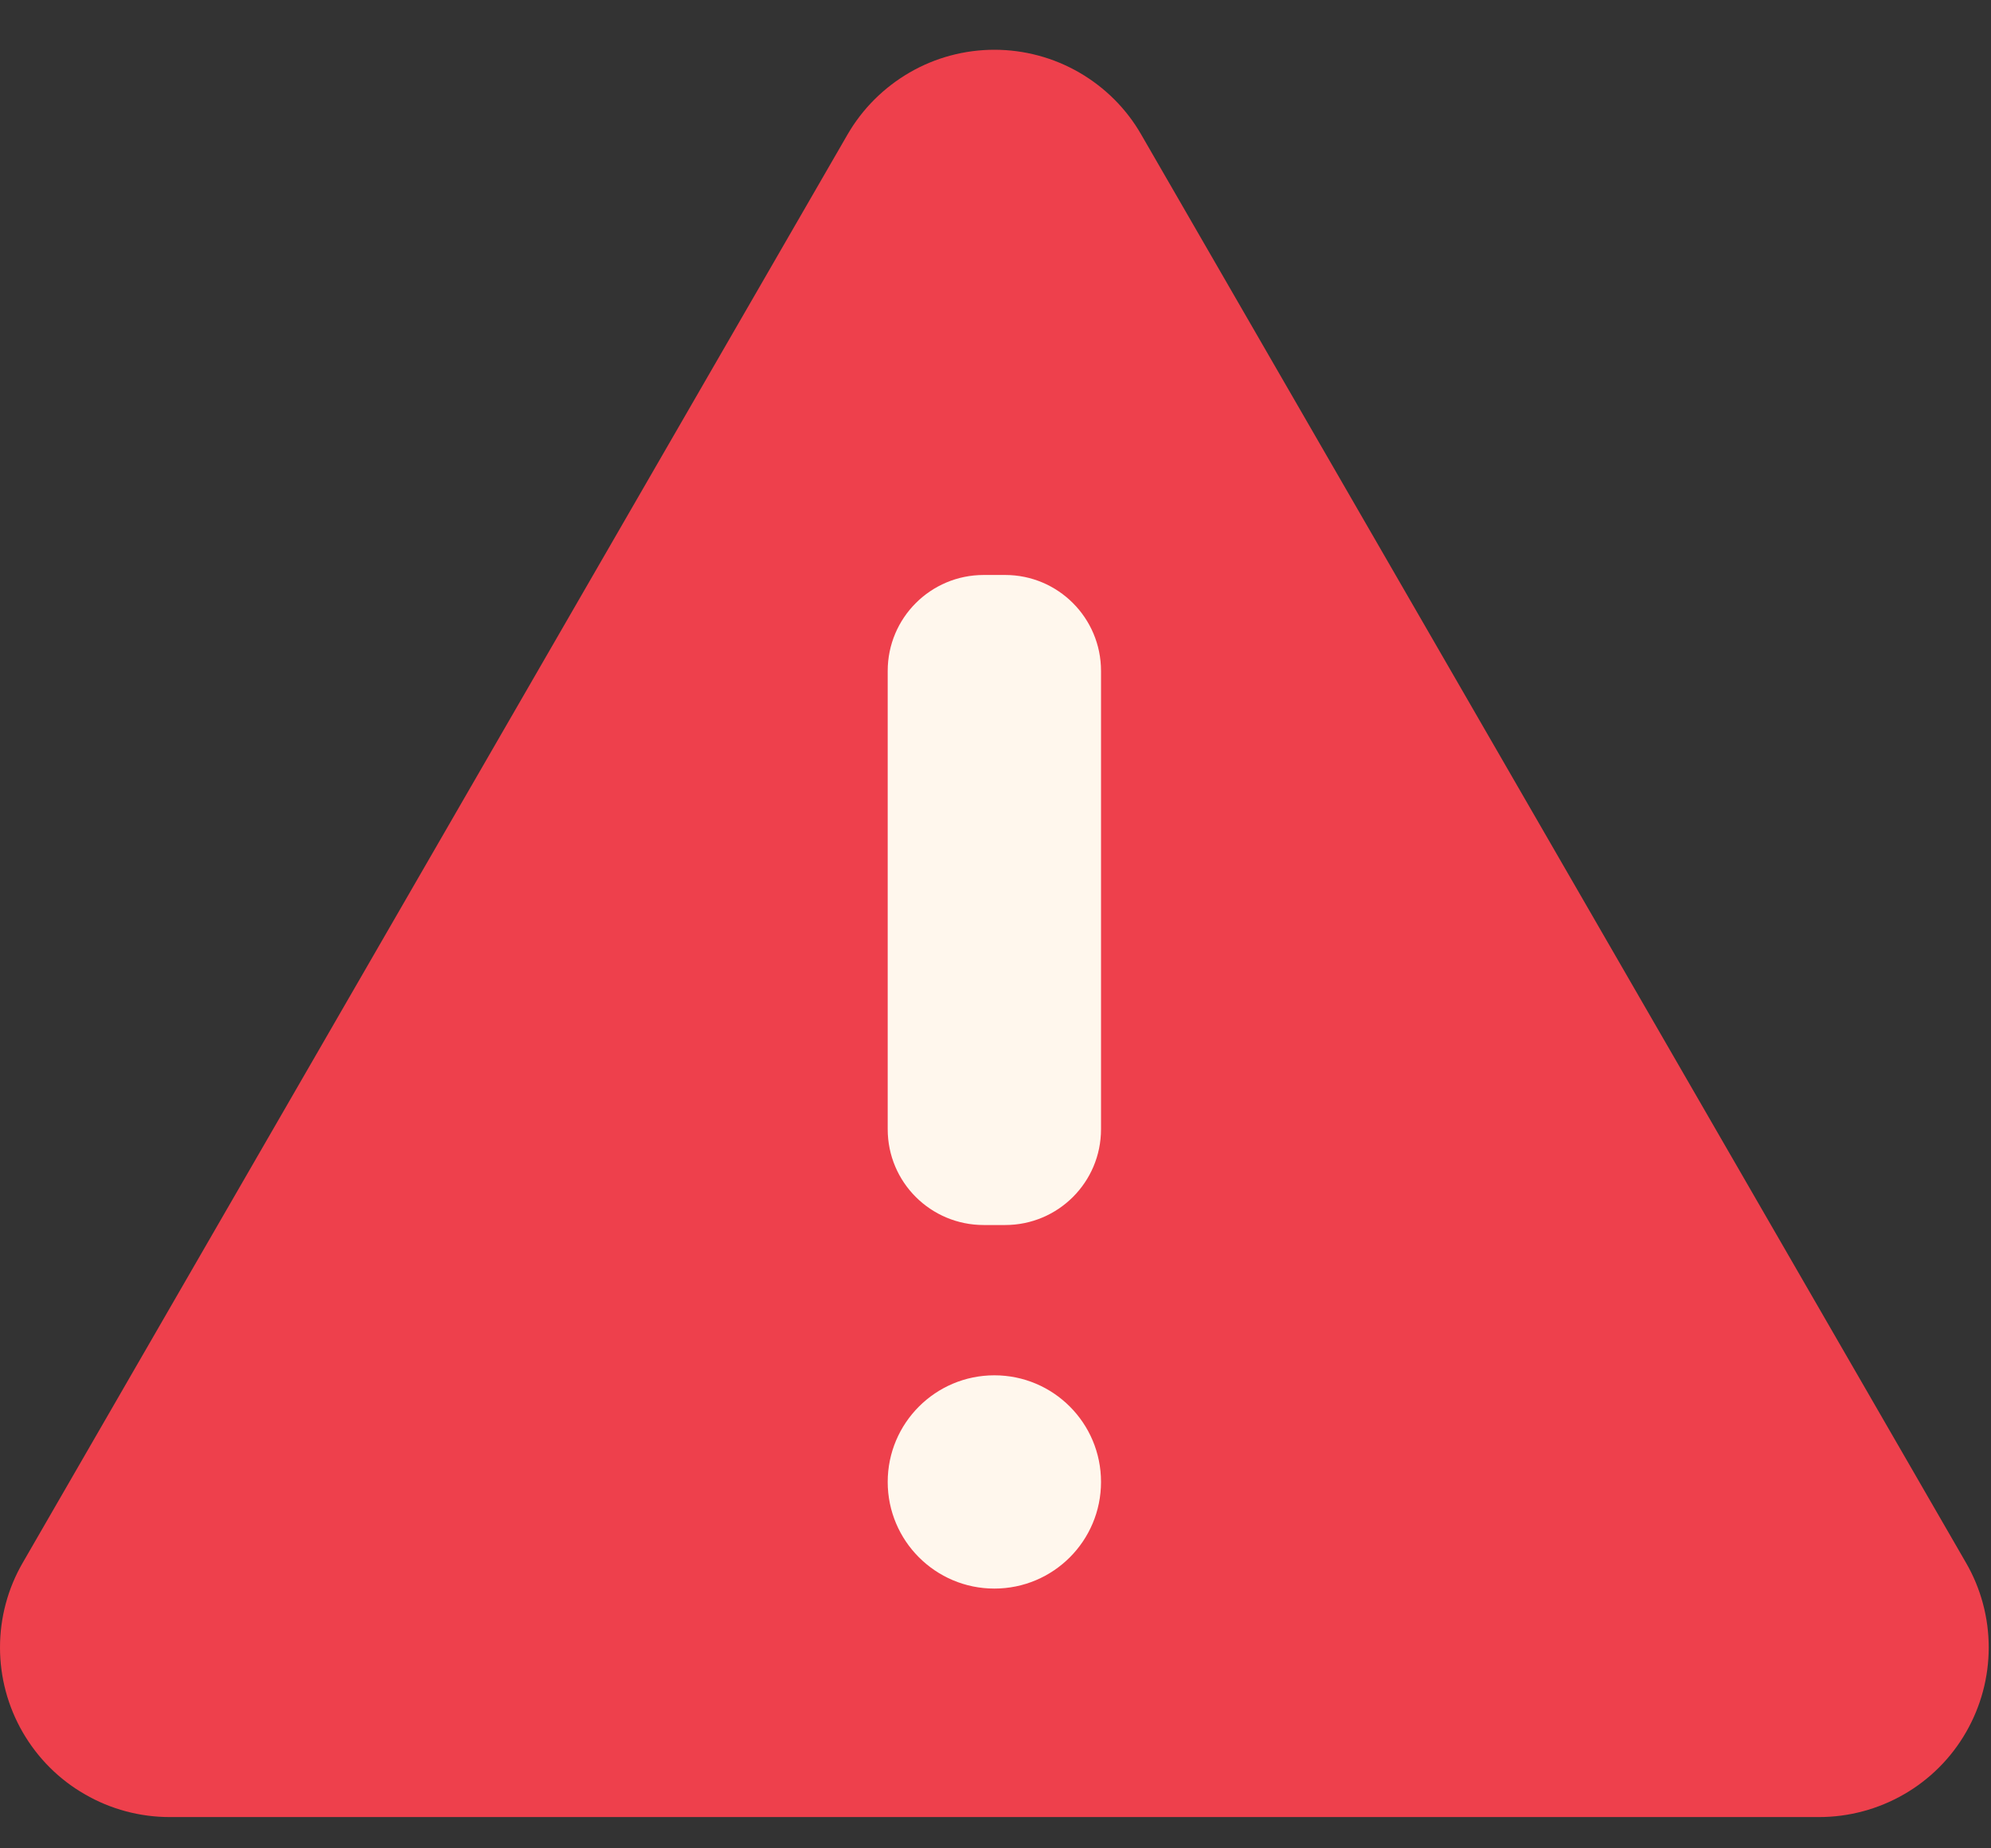
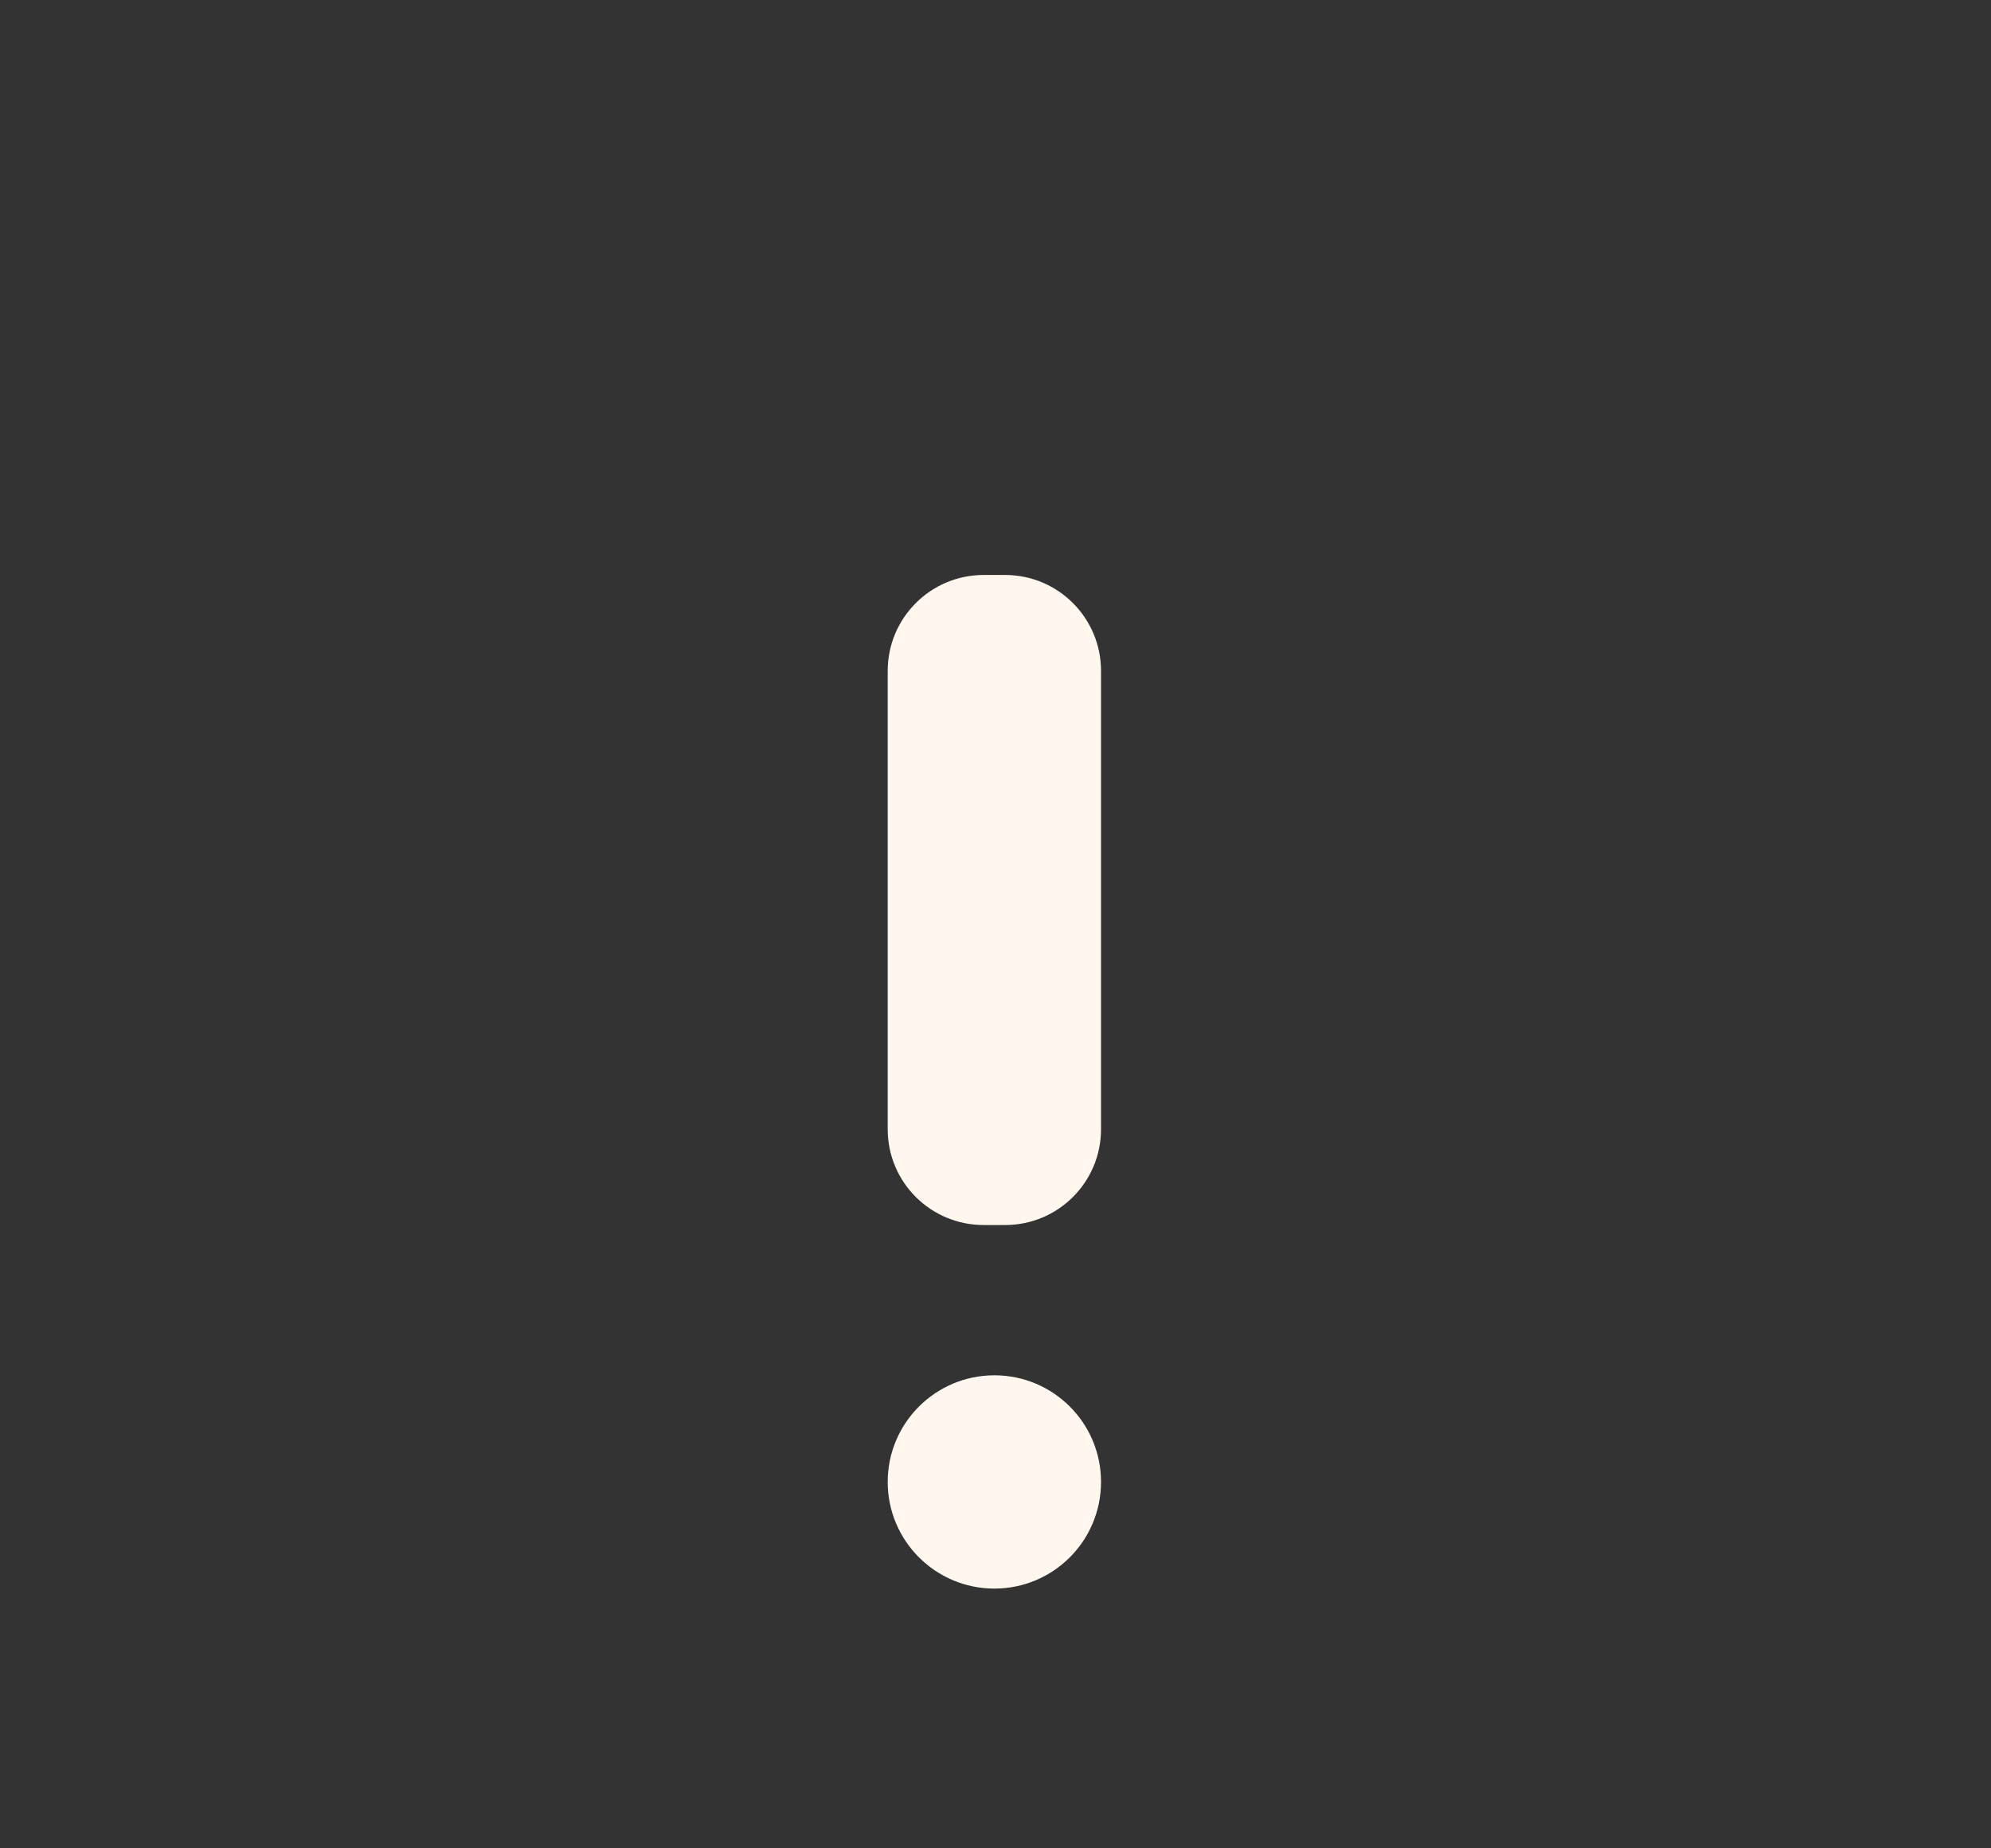
<svg xmlns="http://www.w3.org/2000/svg" width="14" height="13" viewBox="0 0 14 13" fill="none">
  <rect x="0" y="0" width="14" height="13" fill="#333333" stroke="none" />
-   <path d="M5.959 0.947L0.16 10.991C0.055 11.172 1.93882e-05 11.378 5.11006e-09 11.587C-1.93779e-05 11.797 0.055 12.002 0.16 12.184C0.265 12.365 0.415 12.516 0.597 12.62C0.778 12.725 0.984 12.78 1.193 12.78H12.791C13 12.78 13.206 12.725 13.388 12.62C13.569 12.516 13.72 12.365 13.824 12.184C13.929 12.002 13.984 11.797 13.984 11.587C13.984 11.378 13.929 11.172 13.824 10.991L8.025 0.947C7.921 0.765 7.77 0.615 7.589 0.51C7.407 0.405 7.202 0.35 6.992 0.35C6.783 0.35 6.577 0.405 6.396 0.51C6.215 0.615 6.064 0.765 5.959 0.947Z" fill="#EE404C" />
  <path d="M7.068 4.044H6.917C6.544 4.044 6.242 4.346 6.242 4.719V7.942C6.242 8.315 6.544 8.616 6.917 8.616H7.068C7.44 8.616 7.742 8.315 7.742 7.942V4.719C7.742 4.346 7.44 4.044 7.068 4.044Z" fill="#FFF7ED" />
  <path d="M6.992 11.173C7.407 11.173 7.742 10.837 7.742 10.423C7.742 10.009 7.407 9.673 6.992 9.673C6.578 9.673 6.242 10.009 6.242 10.423C6.242 10.837 6.578 11.173 6.992 11.173Z" fill="#FFF7ED" />
</svg>